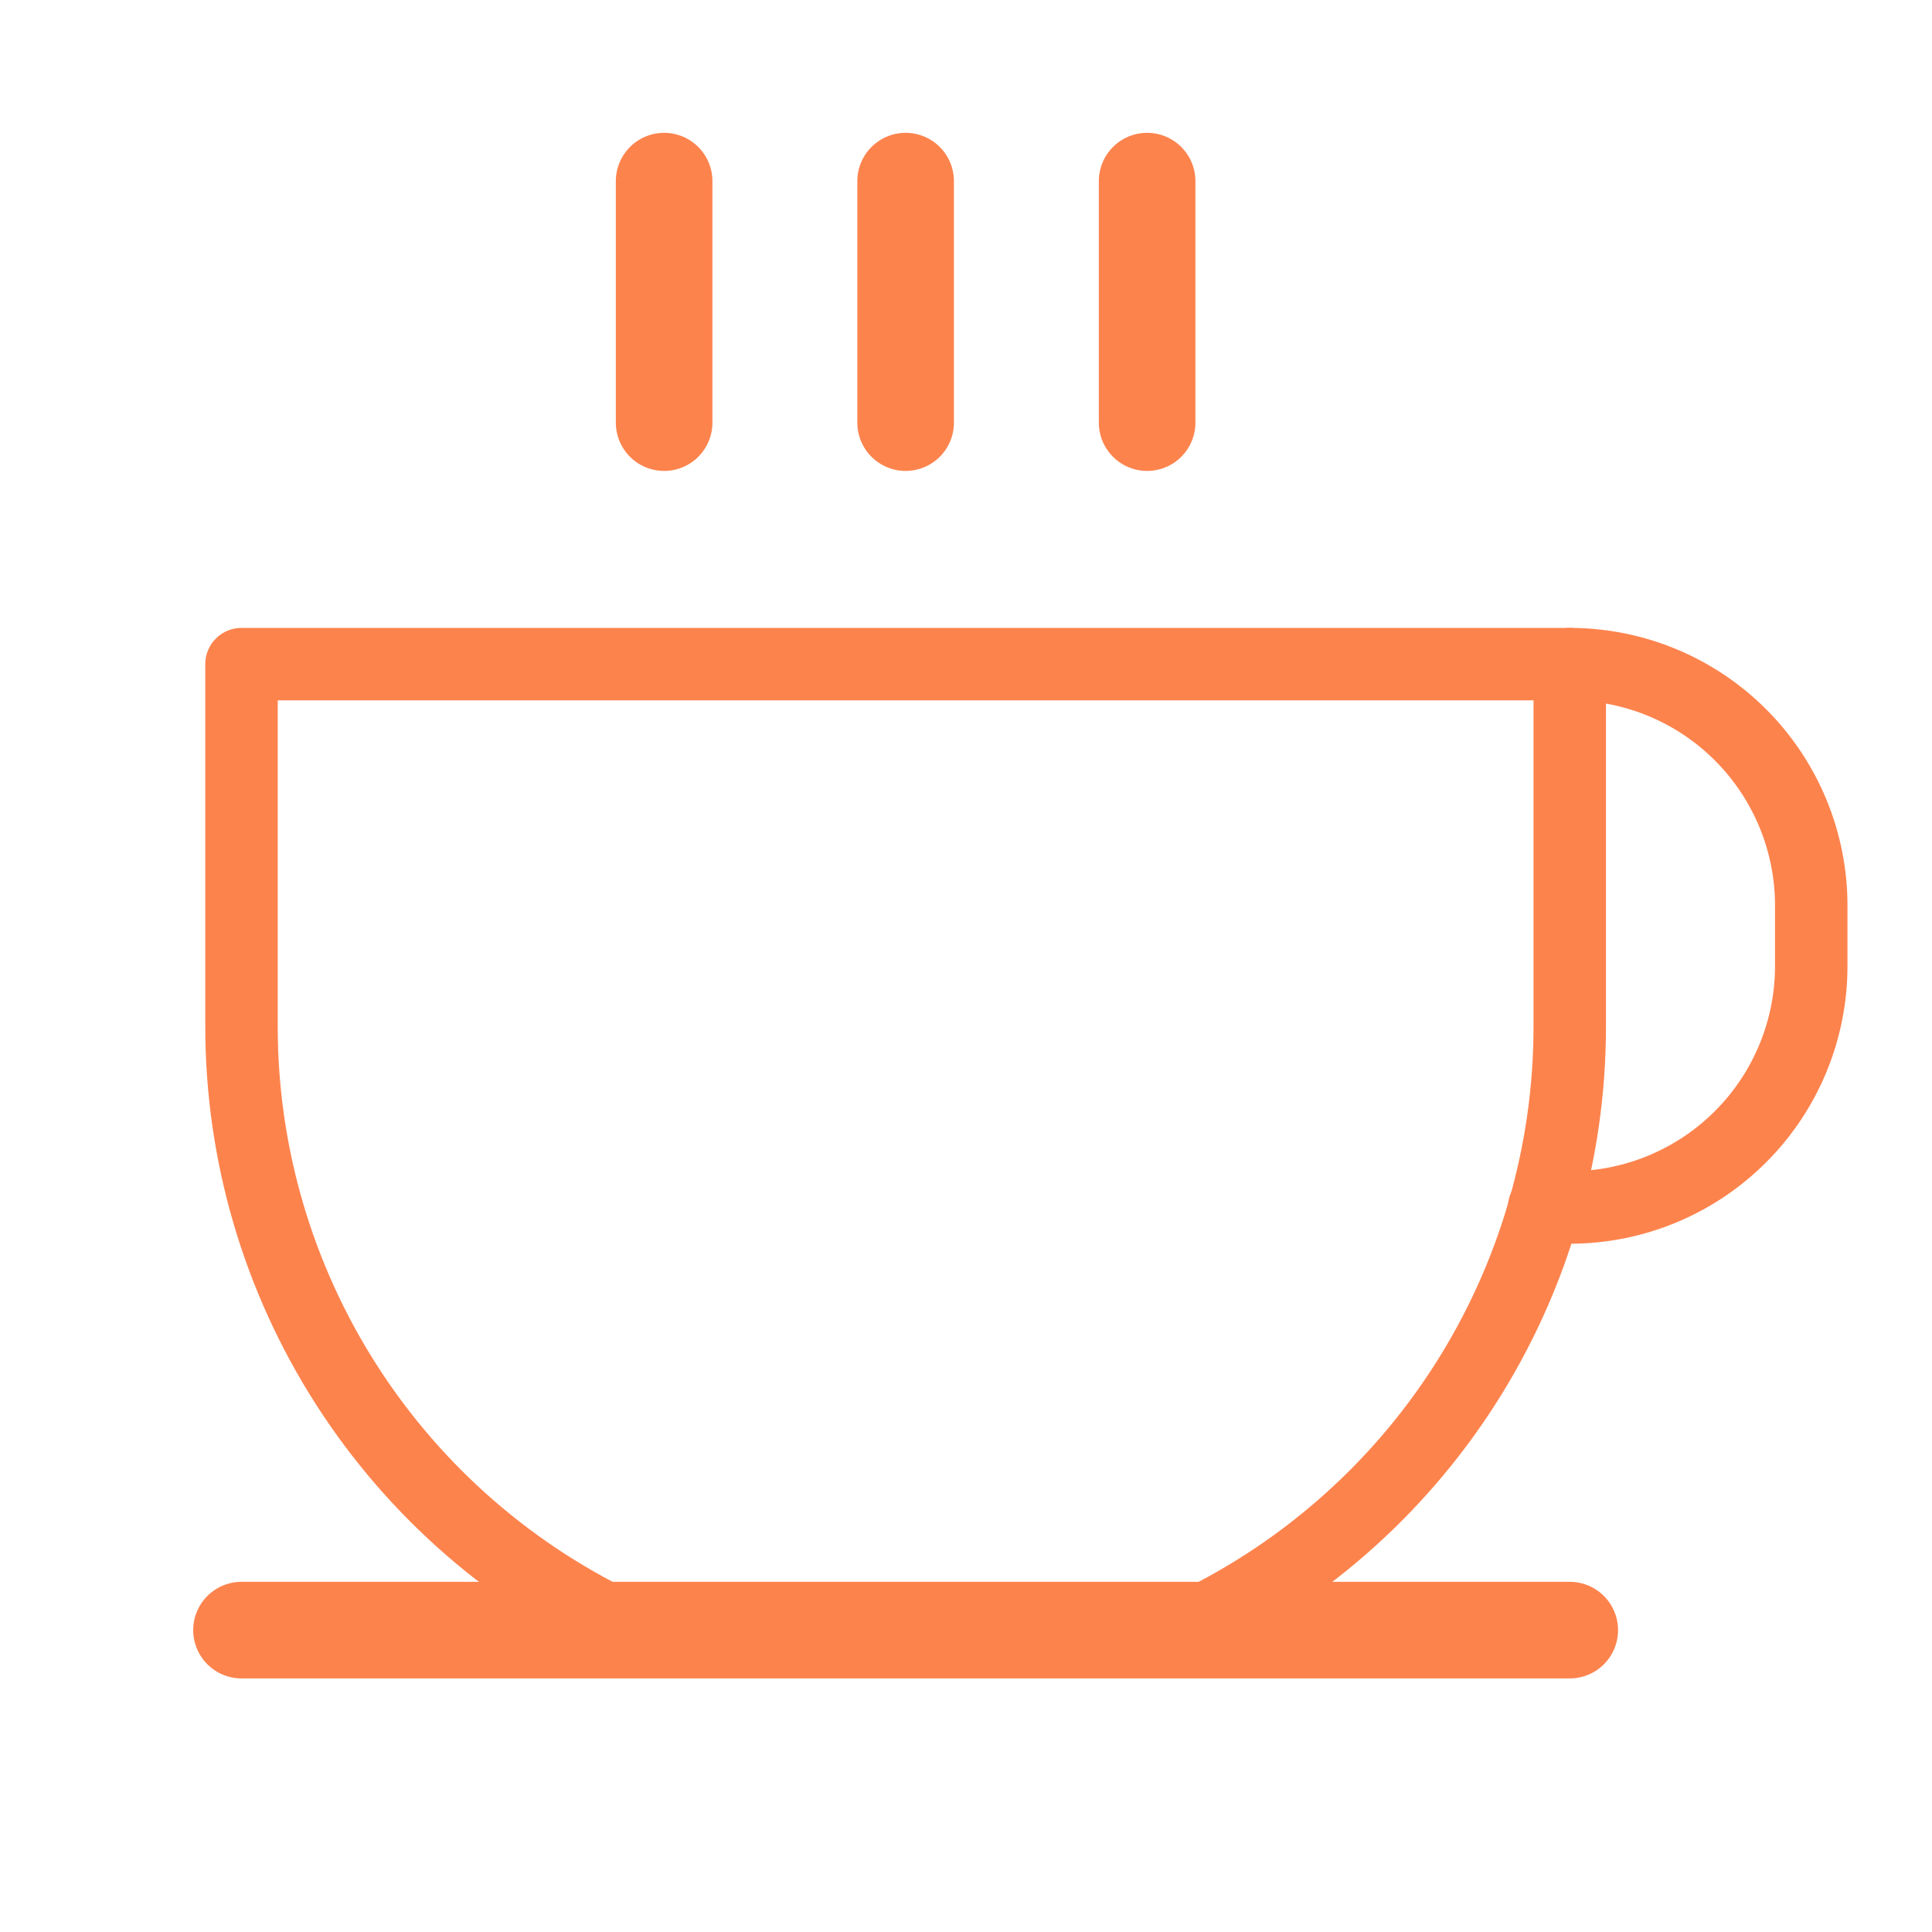
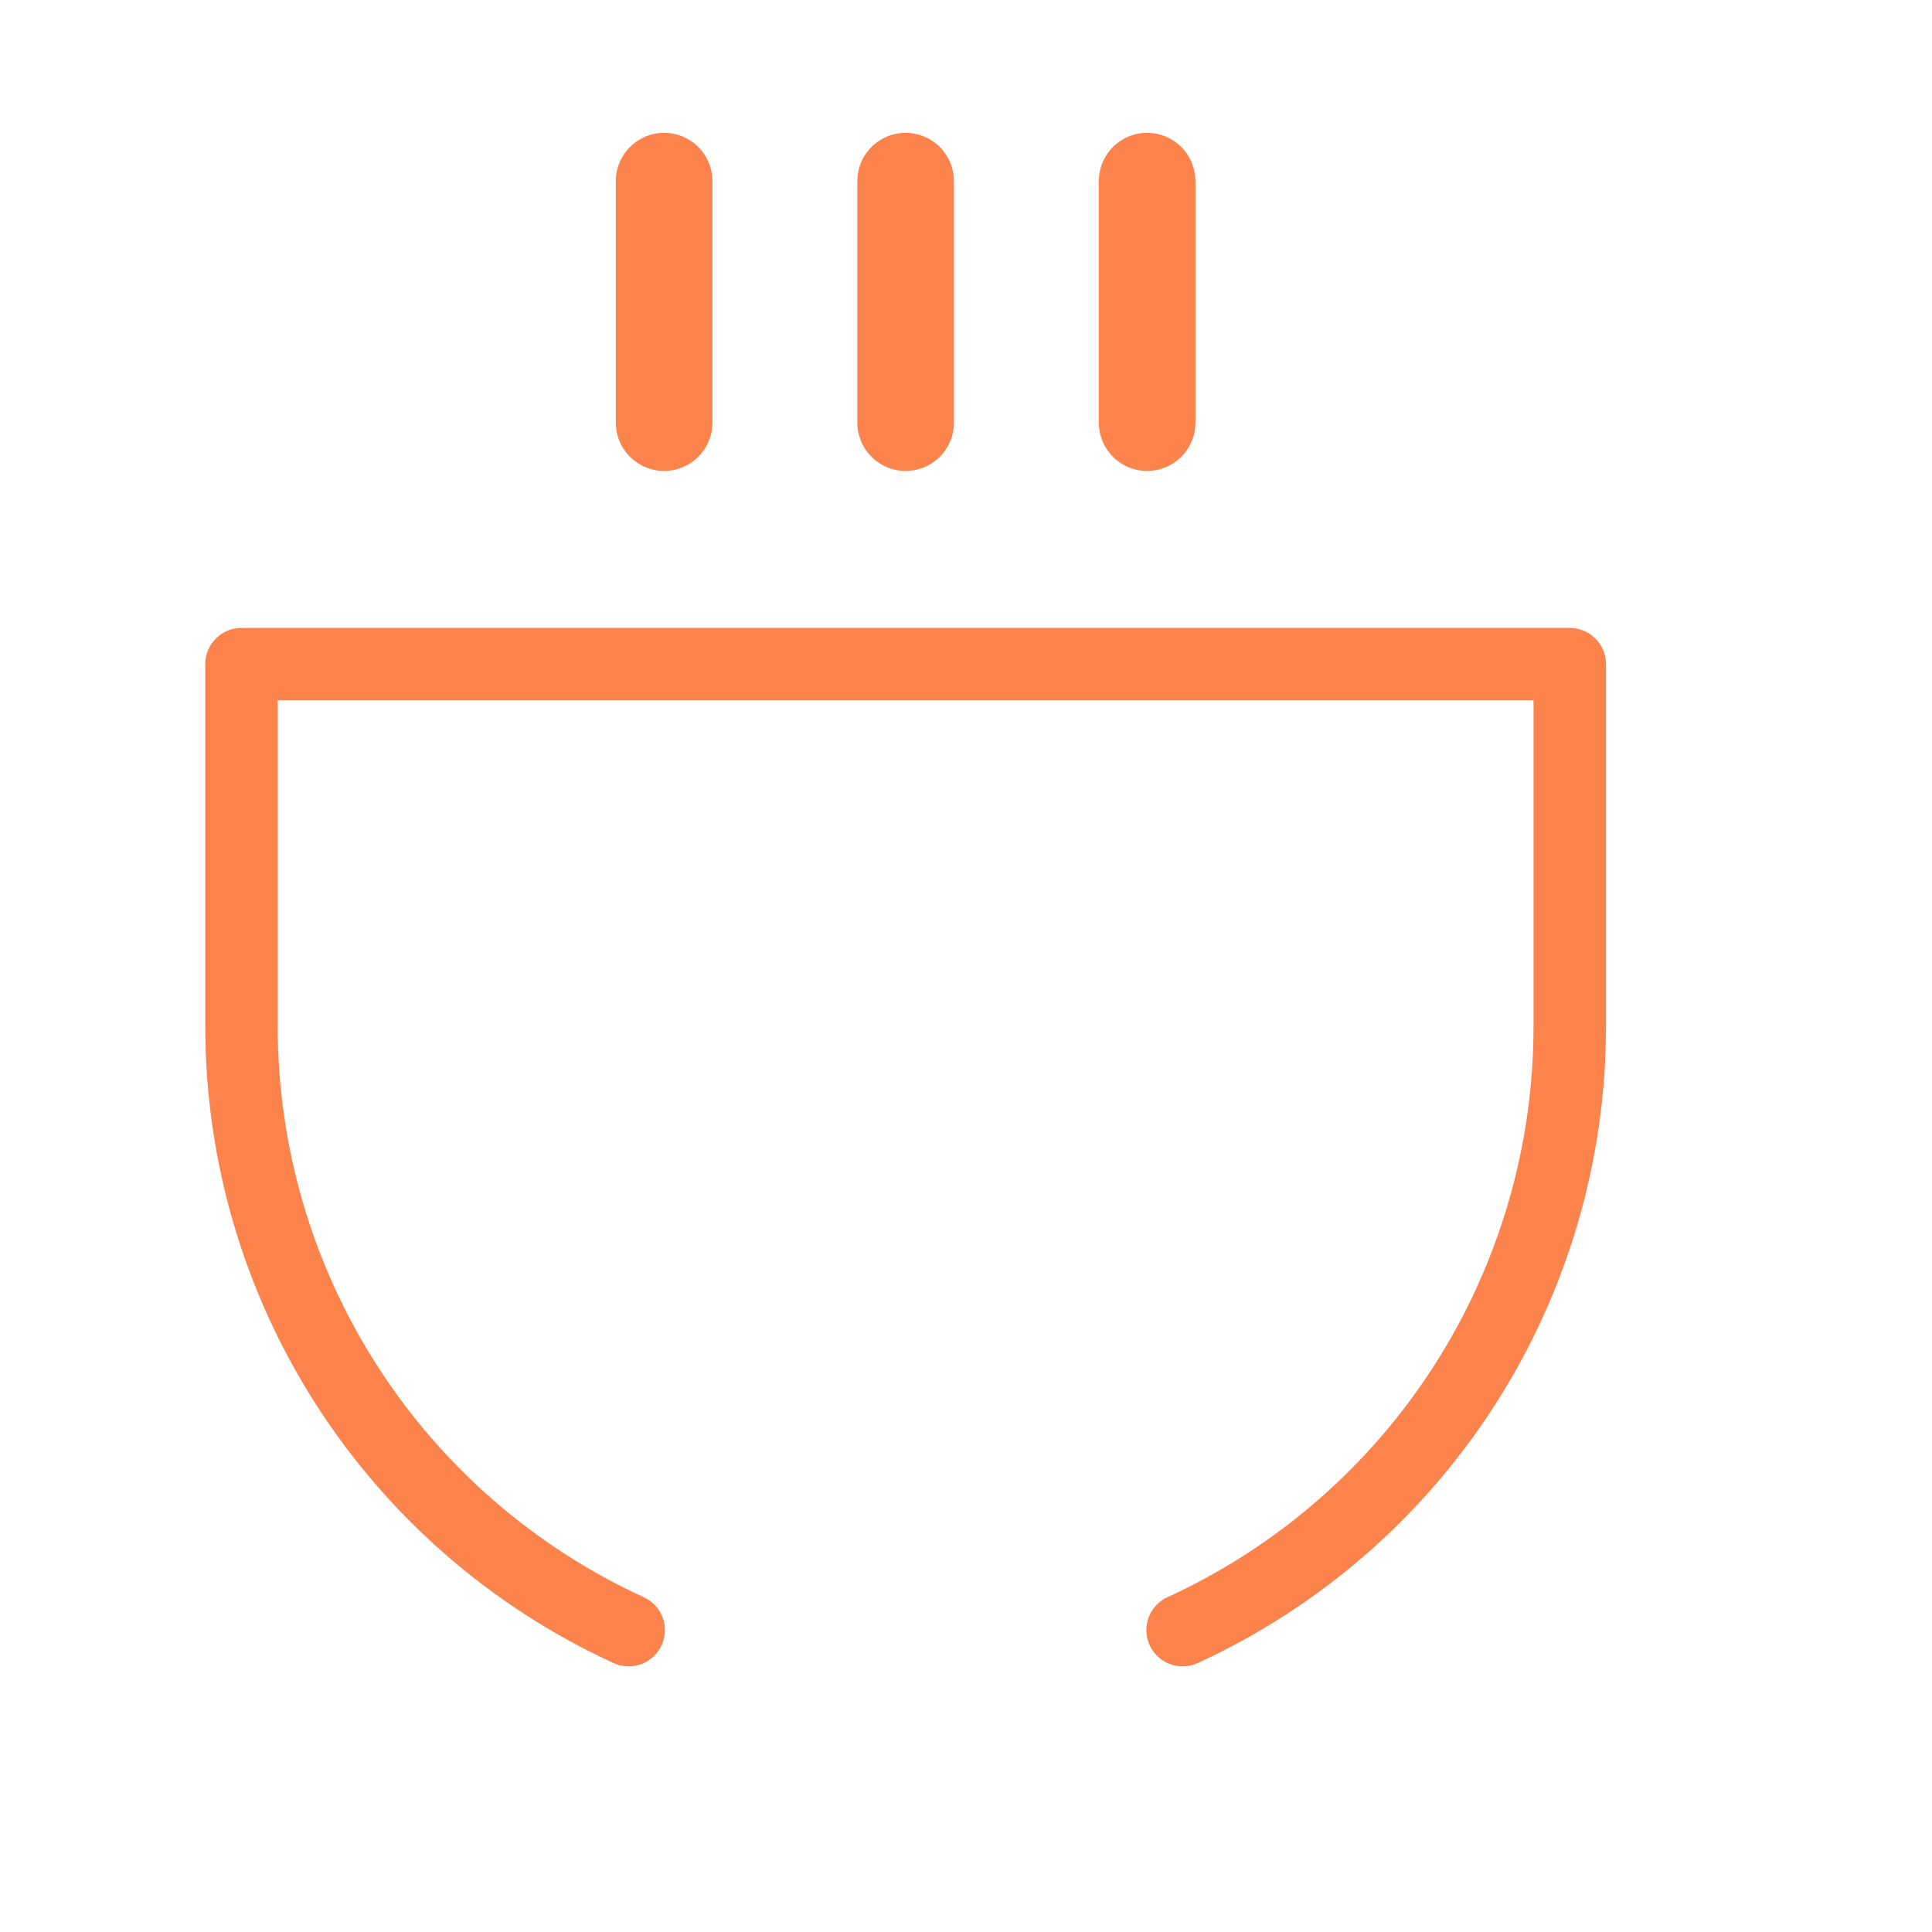
<svg xmlns="http://www.w3.org/2000/svg" width="40" height="40" viewBox="0 0 40 40" fill="none">
  <path d="M13.75 3.75V8.75" stroke="#FD834D" stroke-width="2" stroke-linecap="round" stroke-linejoin="round" />
  <path d="M18.75 3.75V8.75" stroke="#FD834D" stroke-width="2" stroke-linecap="round" stroke-linejoin="round" />
  <path d="M23.75 3.75V8.75" stroke="#FD834D" stroke-width="2" stroke-linecap="round" stroke-linejoin="round" />
-   <path d="M5 33.75H32.5" stroke="#FD834D" stroke-width="2" stroke-linecap="round" stroke-linejoin="round" />
  <path d="M13.016 33.75C10.623 32.652 8.596 30.891 7.175 28.675C5.754 26.459 4.999 23.882 5 21.25V13.75H32.5V21.25C32.501 23.882 31.745 26.459 30.325 28.675C28.904 30.891 26.877 32.652 24.484 33.75" stroke="#FD834D" stroke-width="1.5" stroke-linecap="round" stroke-linejoin="round" />
-   <path d="M32.5 13.75C33.826 13.75 35.098 14.277 36.035 15.214C36.973 16.152 37.5 17.424 37.5 18.75V20C37.5 21.326 36.973 22.598 36.035 23.535C35.098 24.473 33.826 25 32.5 25H31.969" stroke="#FD834D" stroke-width="1.5" stroke-linecap="round" stroke-linejoin="round" />
</svg>